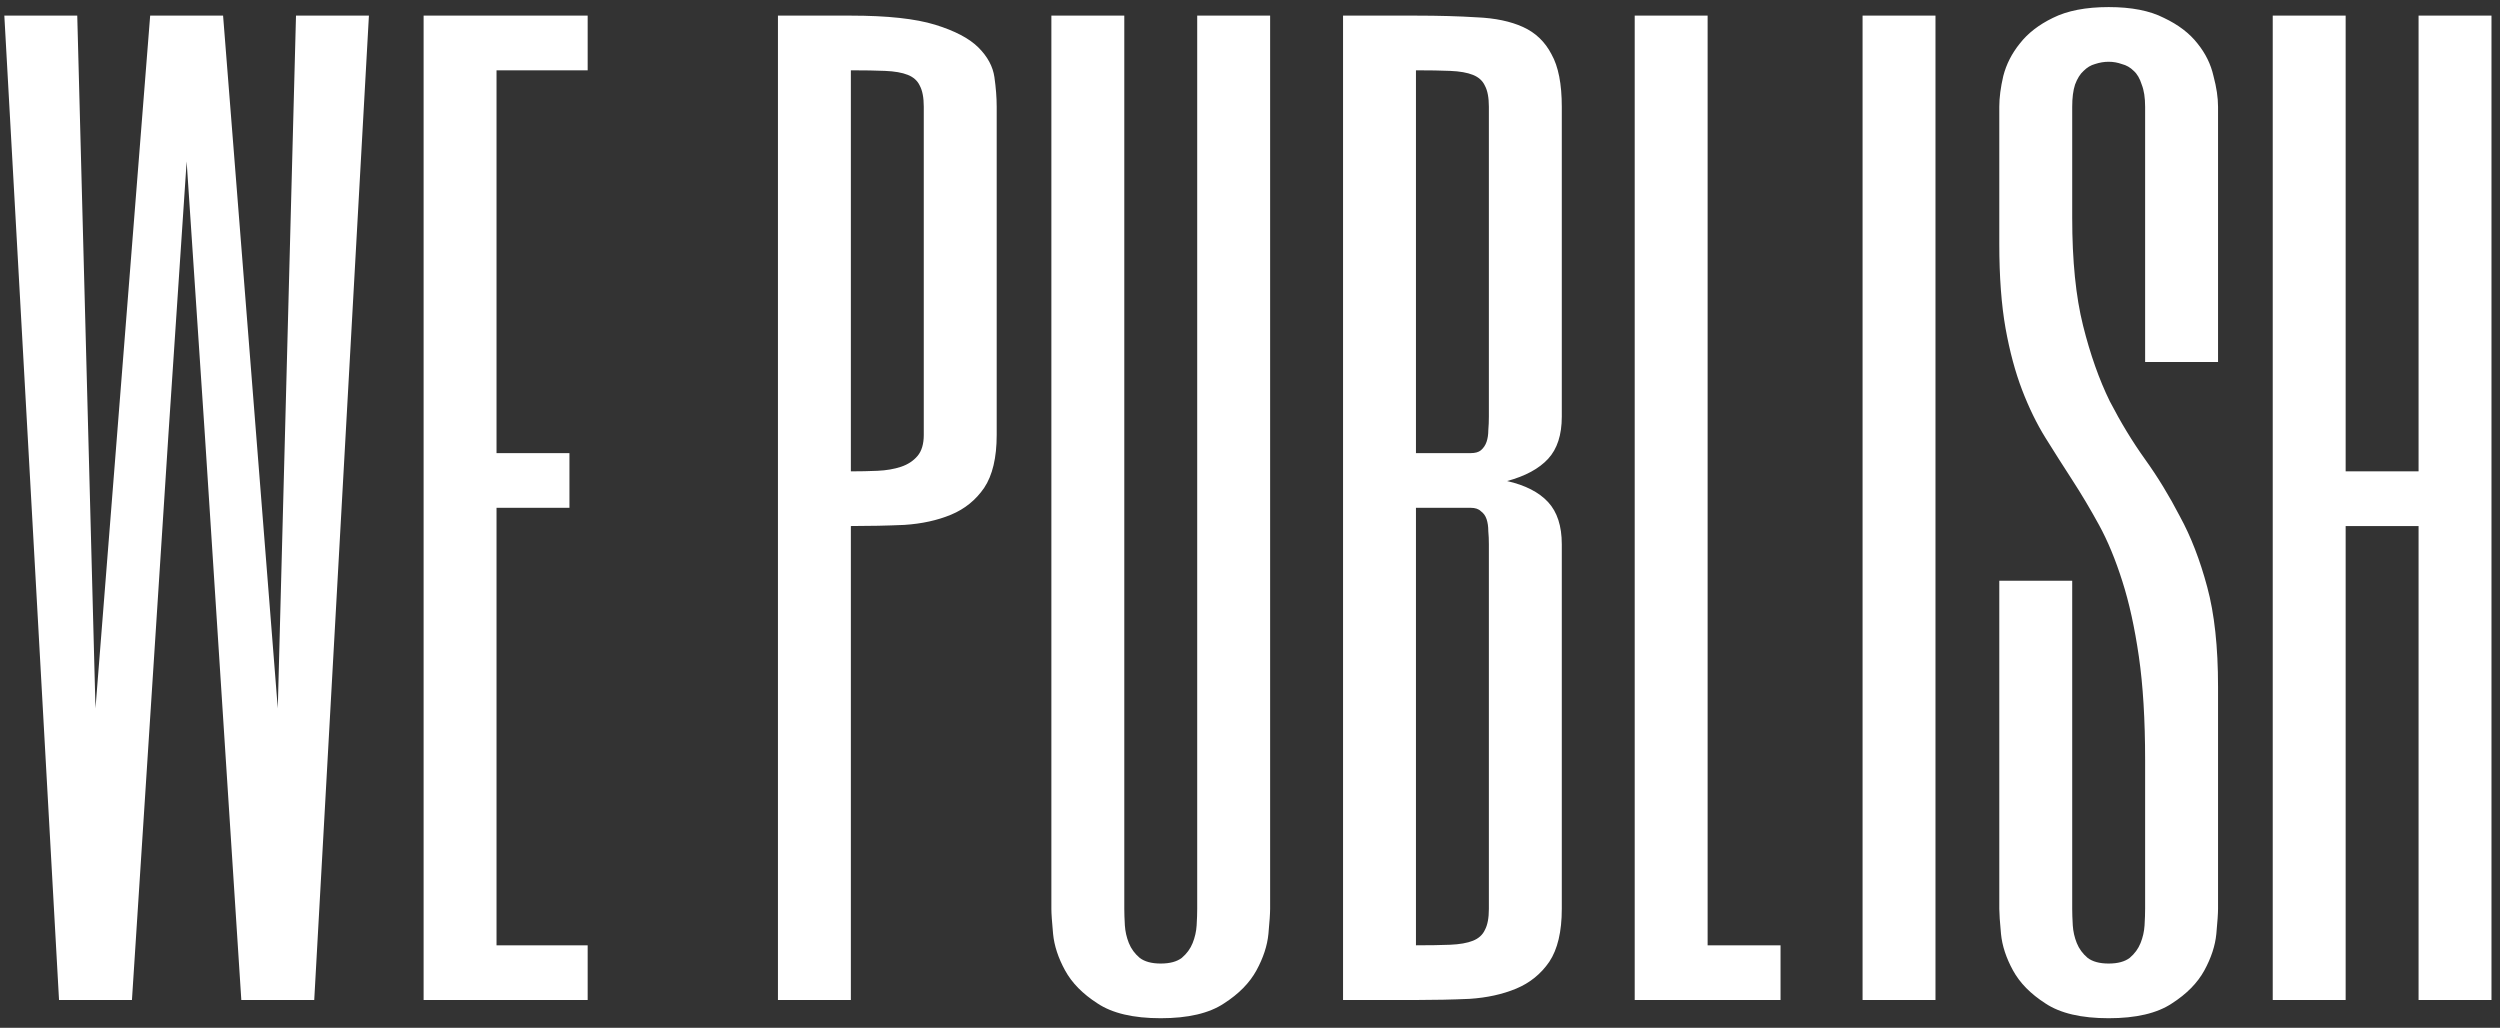
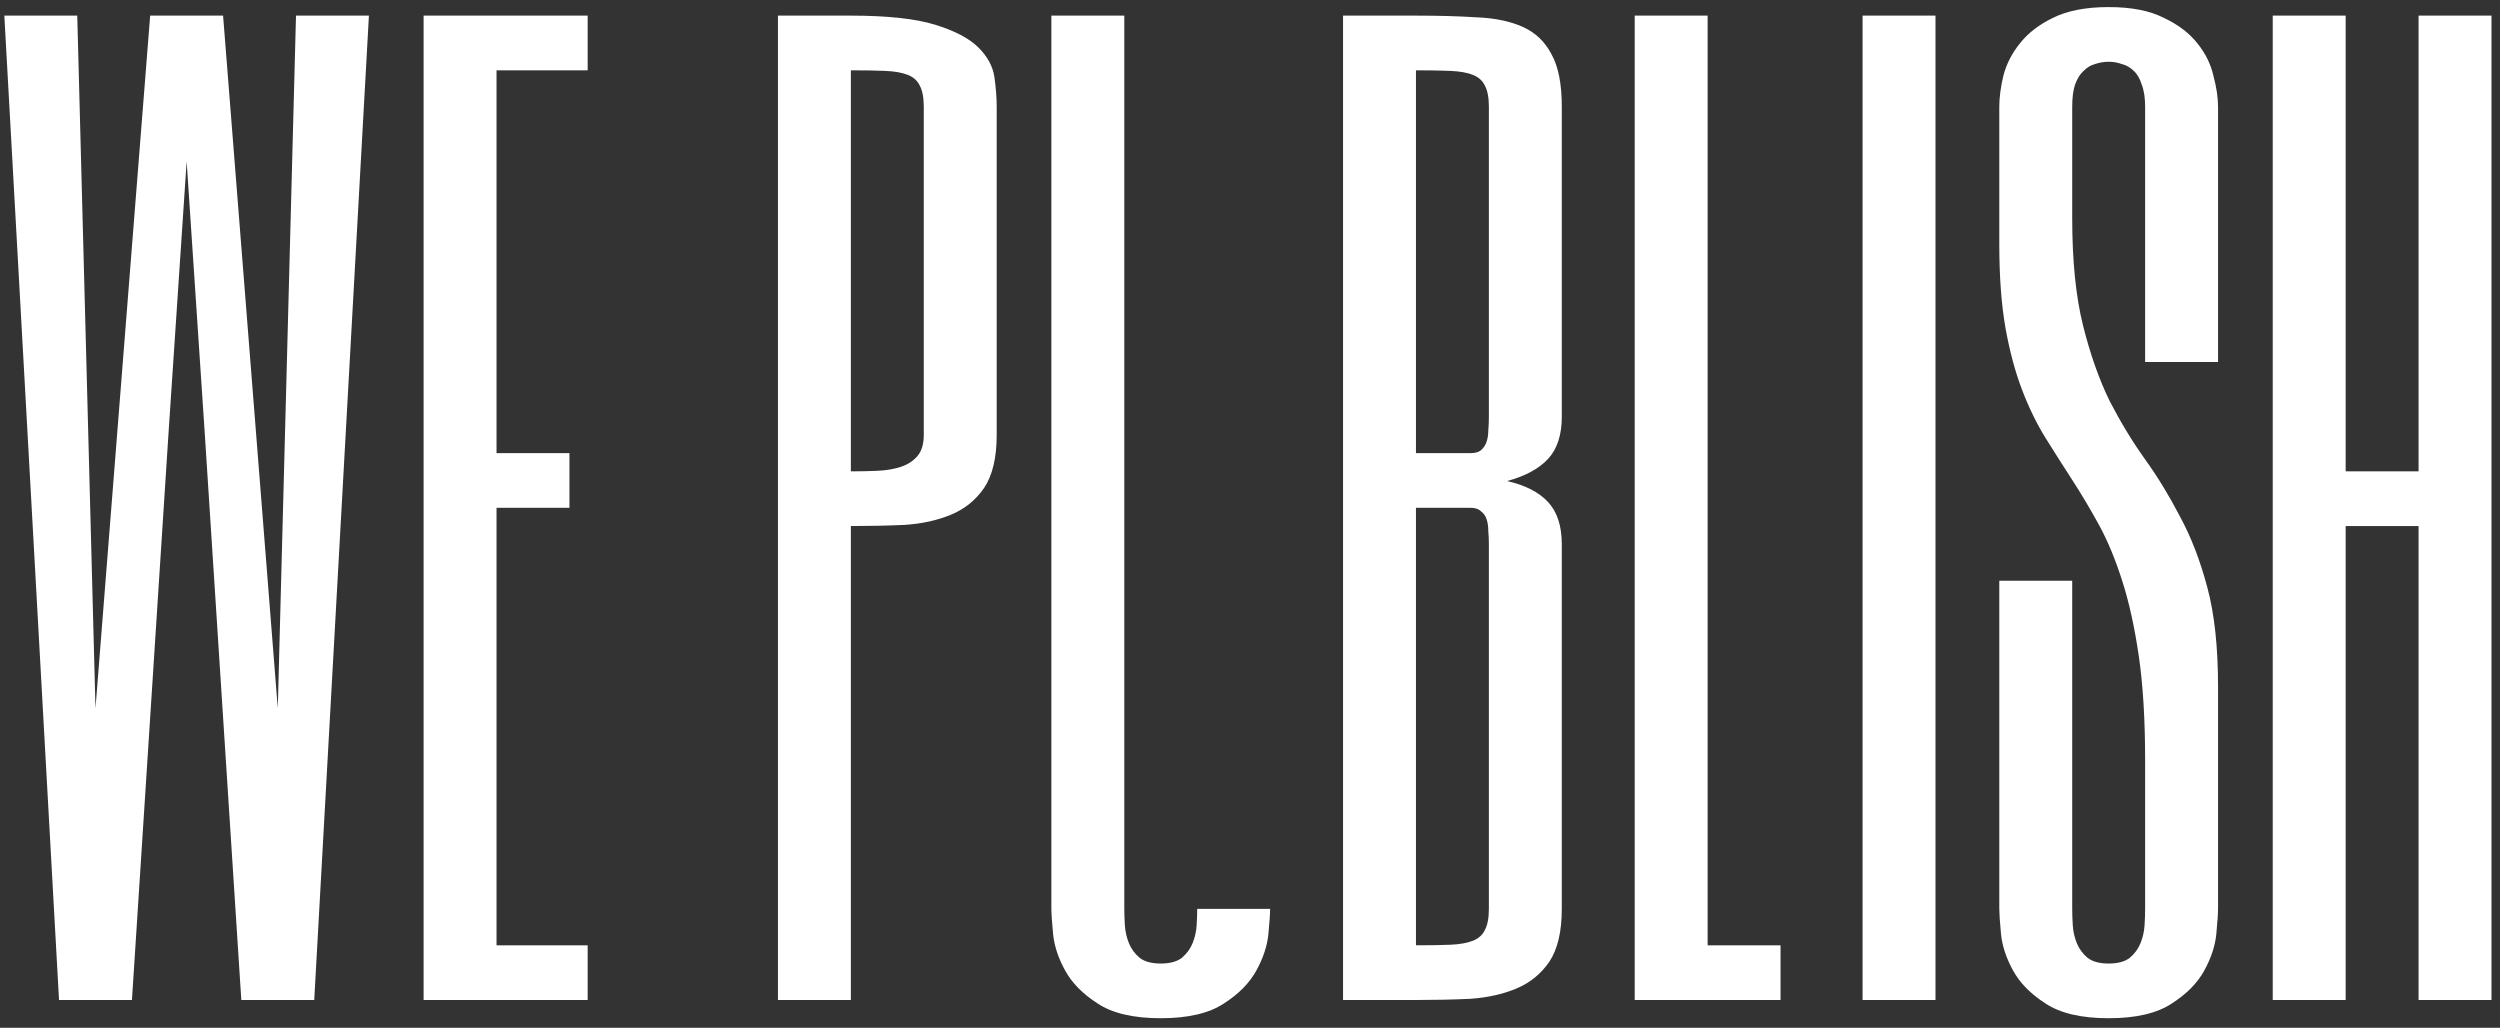
<svg xmlns="http://www.w3.org/2000/svg" width="180" height="74" viewBox="0 0 180 74" fill="none">
  <rect x="0" y="0" width="180" height="74" fill="#333333" stroke="none" />
-   <path d="M13.438 11.625L12.125 31.312L9.5 72H4.25L0.312 1.125H5.562L6.875 51L10.812 1.125H16.062L20 51L21.312 1.125H26.562L22.625 72H17.375L14.75 31.312L13.438 11.625ZM42.312 5.062H35.75V32.625H41V36.562H35.75V68.062H42.312V72H30.5V1.125H42.312V5.062ZM71.762 31.312C71.762 32.953 71.461 34.225 70.859 35.127C70.258 36.002 69.465 36.645 68.481 37.055C67.496 37.465 66.375 37.711 65.117 37.793C63.859 37.848 62.574 37.875 61.262 37.875V72H56.012V1.125H61.262C63.887 1.125 65.91 1.344 67.332 1.781C68.754 2.219 69.793 2.766 70.449 3.422C71.106 4.078 71.488 4.789 71.598 5.555C71.707 6.32 71.762 7.031 71.762 7.688V31.312ZM66.512 7.688C66.512 7.031 66.416 6.525 66.225 6.17C66.061 5.814 65.773 5.555 65.363 5.391C64.953 5.227 64.406 5.131 63.723 5.104C63.066 5.076 62.246 5.062 61.262 5.062V33.938C61.918 33.938 62.56 33.924 63.19 33.897C63.818 33.869 64.379 33.773 64.871 33.609C65.363 33.445 65.76 33.185 66.061 32.83C66.361 32.475 66.512 31.969 66.512 31.312V7.688ZM80.949 65.438C80.949 65.766 80.963 66.162 80.99 66.627C81.018 67.064 81.113 67.488 81.277 67.898C81.441 68.309 81.701 68.664 82.057 68.965C82.412 69.238 82.918 69.375 83.574 69.375C84.231 69.375 84.736 69.238 85.092 68.965C85.447 68.664 85.707 68.309 85.871 67.898C86.035 67.488 86.131 67.064 86.158 66.627C86.186 66.162 86.199 65.766 86.199 65.438V1.125H91.449V65.438C91.449 65.766 91.408 66.367 91.326 67.242C91.244 68.09 90.957 68.965 90.465 69.867C89.973 70.769 89.193 71.562 88.127 72.246C87.061 72.957 85.543 73.312 83.574 73.312C81.606 73.312 80.088 72.957 79.022 72.246C77.955 71.562 77.176 70.769 76.684 69.867C76.191 68.965 75.904 68.09 75.822 67.242C75.74 66.367 75.699 65.766 75.699 65.438V1.125H80.949V65.438ZM112.449 65.438C112.449 67.078 112.148 68.35 111.547 69.252C110.945 70.127 110.152 70.769 109.168 71.18C108.184 71.59 107.062 71.836 105.805 71.918C104.547 71.973 103.262 72 101.949 72H96.699V1.125H101.949C103.59 1.125 105.053 1.166 106.338 1.248C107.65 1.303 108.758 1.535 109.66 1.945C110.562 2.355 111.246 3.012 111.711 3.914C112.203 4.789 112.449 6.047 112.449 7.688V30C112.449 31.312 112.121 32.324 111.465 33.035C110.809 33.746 109.824 34.279 108.512 34.635C109.824 34.935 110.809 35.441 111.465 36.152C112.121 36.863 112.449 37.875 112.449 39.188V65.438ZM101.949 32.625H105.887C106.215 32.625 106.461 32.557 106.625 32.42C106.816 32.256 106.953 32.051 107.035 31.805C107.117 31.559 107.158 31.285 107.158 30.984C107.186 30.656 107.199 30.328 107.199 30V7.688C107.199 7.031 107.104 6.525 106.912 6.17C106.748 5.814 106.461 5.555 106.051 5.391C105.641 5.227 105.094 5.131 104.41 5.104C103.754 5.076 102.934 5.062 101.949 5.062V32.625ZM107.199 39.188C107.199 38.859 107.186 38.545 107.158 38.244C107.158 37.916 107.117 37.629 107.035 37.383C106.953 37.137 106.816 36.945 106.625 36.809C106.461 36.645 106.215 36.562 105.887 36.562H101.949V68.062C102.934 68.062 103.754 68.049 104.41 68.022C105.094 67.994 105.641 67.898 106.051 67.734C106.461 67.57 106.748 67.311 106.912 66.955C107.104 66.6 107.199 66.094 107.199 65.438V39.188ZM122.949 1.125V68.062H128.199V72H117.699V1.125H122.949ZM139.355 1.125V72H134.105V1.125H139.355ZM154.449 54.732C154.449 51.834 154.299 49.346 153.998 47.268C153.697 45.19 153.301 43.385 152.809 41.853C152.316 40.295 151.756 38.941 151.127 37.793C150.498 36.645 149.855 35.565 149.199 34.553C148.543 33.541 147.9 32.529 147.271 31.518C146.643 30.506 146.082 29.357 145.59 28.072C145.098 26.787 144.701 25.311 144.4 23.643C144.1 21.947 143.949 19.924 143.949 17.572V7.688C143.949 7.031 144.045 6.293 144.236 5.473C144.455 4.625 144.852 3.846 145.426 3.135C146 2.396 146.793 1.781 147.805 1.289C148.844 0.77 150.184 0.51 151.824 0.51C153.465 0.51 154.791 0.77 155.803 1.289C156.842 1.781 157.648 2.396 158.223 3.135C158.797 3.846 159.18 4.625 159.371 5.473C159.59 6.293 159.699 7.031 159.699 7.688V26.062H154.449V7.688C154.449 7.031 154.367 6.498 154.203 6.088C154.066 5.65 153.875 5.322 153.629 5.104C153.383 4.857 153.096 4.693 152.768 4.611C152.467 4.502 152.152 4.447 151.824 4.447C151.496 4.447 151.168 4.502 150.84 4.611C150.539 4.693 150.266 4.857 150.02 5.104C149.773 5.322 149.568 5.65 149.404 6.088C149.268 6.498 149.199 7.031 149.199 7.688V15.685C149.199 18.775 149.459 21.359 149.979 23.438C150.498 25.516 151.141 27.334 151.906 28.893C152.699 30.424 153.547 31.818 154.449 33.076C155.352 34.334 156.186 35.701 156.951 37.178C157.744 38.627 158.4 40.322 158.92 42.264C159.439 44.178 159.699 46.57 159.699 49.441V65.438C159.699 65.766 159.658 66.367 159.576 67.242C159.494 68.09 159.207 68.965 158.715 69.867C158.223 70.769 157.443 71.562 156.377 72.246C155.311 72.957 153.793 73.312 151.824 73.312C149.855 73.312 148.338 72.957 147.271 72.246C146.205 71.562 145.426 70.769 144.934 69.867C144.441 68.965 144.154 68.09 144.072 67.242C143.99 66.367 143.949 65.766 143.949 65.438V41.812H149.199V65.438C149.199 65.766 149.213 66.162 149.24 66.627C149.268 67.064 149.363 67.488 149.527 67.898C149.691 68.309 149.951 68.664 150.307 68.965C150.662 69.238 151.168 69.375 151.824 69.375C152.48 69.375 152.986 69.238 153.342 68.965C153.697 68.664 153.957 68.309 154.121 67.898C154.285 67.488 154.381 67.064 154.408 66.627C154.436 66.162 154.449 65.766 154.449 65.438V54.732ZM168.887 33.938H174.137V1.125H179.387V72H174.137V37.875H168.887V72H163.637V1.125H168.887V33.938Z" fill="white" />
+   <path d="M13.438 11.625L12.125 31.312L9.5 72H4.25L0.312 1.125H5.562L6.875 51L10.812 1.125H16.062L20 51L21.312 1.125H26.562L22.625 72H17.375L14.75 31.312L13.438 11.625ZM42.312 5.062H35.75V32.625H41V36.562H35.75V68.062H42.312V72H30.5V1.125H42.312V5.062ZM71.762 31.312C71.762 32.953 71.461 34.225 70.859 35.127C70.258 36.002 69.465 36.645 68.481 37.055C67.496 37.465 66.375 37.711 65.117 37.793C63.859 37.848 62.574 37.875 61.262 37.875V72H56.012V1.125H61.262C63.887 1.125 65.91 1.344 67.332 1.781C68.754 2.219 69.793 2.766 70.449 3.422C71.106 4.078 71.488 4.789 71.598 5.555C71.707 6.32 71.762 7.031 71.762 7.688V31.312ZM66.512 7.688C66.512 7.031 66.416 6.525 66.225 6.17C66.061 5.814 65.773 5.555 65.363 5.391C64.953 5.227 64.406 5.131 63.723 5.104C63.066 5.076 62.246 5.062 61.262 5.062V33.938C61.918 33.938 62.56 33.924 63.19 33.897C63.818 33.869 64.379 33.773 64.871 33.609C65.363 33.445 65.76 33.185 66.061 32.83C66.361 32.475 66.512 31.969 66.512 31.312V7.688ZM80.949 65.438C80.949 65.766 80.963 66.162 80.99 66.627C81.018 67.064 81.113 67.488 81.277 67.898C81.441 68.309 81.701 68.664 82.057 68.965C82.412 69.238 82.918 69.375 83.574 69.375C84.231 69.375 84.736 69.238 85.092 68.965C85.447 68.664 85.707 68.309 85.871 67.898C86.035 67.488 86.131 67.064 86.158 66.627C86.186 66.162 86.199 65.766 86.199 65.438H91.449V65.438C91.449 65.766 91.408 66.367 91.326 67.242C91.244 68.09 90.957 68.965 90.465 69.867C89.973 70.769 89.193 71.562 88.127 72.246C87.061 72.957 85.543 73.312 83.574 73.312C81.606 73.312 80.088 72.957 79.022 72.246C77.955 71.562 77.176 70.769 76.684 69.867C76.191 68.965 75.904 68.09 75.822 67.242C75.74 66.367 75.699 65.766 75.699 65.438V1.125H80.949V65.438ZM112.449 65.438C112.449 67.078 112.148 68.35 111.547 69.252C110.945 70.127 110.152 70.769 109.168 71.18C108.184 71.59 107.062 71.836 105.805 71.918C104.547 71.973 103.262 72 101.949 72H96.699V1.125H101.949C103.59 1.125 105.053 1.166 106.338 1.248C107.65 1.303 108.758 1.535 109.66 1.945C110.562 2.355 111.246 3.012 111.711 3.914C112.203 4.789 112.449 6.047 112.449 7.688V30C112.449 31.312 112.121 32.324 111.465 33.035C110.809 33.746 109.824 34.279 108.512 34.635C109.824 34.935 110.809 35.441 111.465 36.152C112.121 36.863 112.449 37.875 112.449 39.188V65.438ZM101.949 32.625H105.887C106.215 32.625 106.461 32.557 106.625 32.42C106.816 32.256 106.953 32.051 107.035 31.805C107.117 31.559 107.158 31.285 107.158 30.984C107.186 30.656 107.199 30.328 107.199 30V7.688C107.199 7.031 107.104 6.525 106.912 6.17C106.748 5.814 106.461 5.555 106.051 5.391C105.641 5.227 105.094 5.131 104.41 5.104C103.754 5.076 102.934 5.062 101.949 5.062V32.625ZM107.199 39.188C107.199 38.859 107.186 38.545 107.158 38.244C107.158 37.916 107.117 37.629 107.035 37.383C106.953 37.137 106.816 36.945 106.625 36.809C106.461 36.645 106.215 36.562 105.887 36.562H101.949V68.062C102.934 68.062 103.754 68.049 104.41 68.022C105.094 67.994 105.641 67.898 106.051 67.734C106.461 67.57 106.748 67.311 106.912 66.955C107.104 66.6 107.199 66.094 107.199 65.438V39.188ZM122.949 1.125V68.062H128.199V72H117.699V1.125H122.949ZM139.355 1.125V72H134.105V1.125H139.355ZM154.449 54.732C154.449 51.834 154.299 49.346 153.998 47.268C153.697 45.19 153.301 43.385 152.809 41.853C152.316 40.295 151.756 38.941 151.127 37.793C150.498 36.645 149.855 35.565 149.199 34.553C148.543 33.541 147.9 32.529 147.271 31.518C146.643 30.506 146.082 29.357 145.59 28.072C145.098 26.787 144.701 25.311 144.4 23.643C144.1 21.947 143.949 19.924 143.949 17.572V7.688C143.949 7.031 144.045 6.293 144.236 5.473C144.455 4.625 144.852 3.846 145.426 3.135C146 2.396 146.793 1.781 147.805 1.289C148.844 0.77 150.184 0.51 151.824 0.51C153.465 0.51 154.791 0.77 155.803 1.289C156.842 1.781 157.648 2.396 158.223 3.135C158.797 3.846 159.18 4.625 159.371 5.473C159.59 6.293 159.699 7.031 159.699 7.688V26.062H154.449V7.688C154.449 7.031 154.367 6.498 154.203 6.088C154.066 5.65 153.875 5.322 153.629 5.104C153.383 4.857 153.096 4.693 152.768 4.611C152.467 4.502 152.152 4.447 151.824 4.447C151.496 4.447 151.168 4.502 150.84 4.611C150.539 4.693 150.266 4.857 150.02 5.104C149.773 5.322 149.568 5.65 149.404 6.088C149.268 6.498 149.199 7.031 149.199 7.688V15.685C149.199 18.775 149.459 21.359 149.979 23.438C150.498 25.516 151.141 27.334 151.906 28.893C152.699 30.424 153.547 31.818 154.449 33.076C155.352 34.334 156.186 35.701 156.951 37.178C157.744 38.627 158.4 40.322 158.92 42.264C159.439 44.178 159.699 46.57 159.699 49.441V65.438C159.699 65.766 159.658 66.367 159.576 67.242C159.494 68.09 159.207 68.965 158.715 69.867C158.223 70.769 157.443 71.562 156.377 72.246C155.311 72.957 153.793 73.312 151.824 73.312C149.855 73.312 148.338 72.957 147.271 72.246C146.205 71.562 145.426 70.769 144.934 69.867C144.441 68.965 144.154 68.09 144.072 67.242C143.99 66.367 143.949 65.766 143.949 65.438V41.812H149.199V65.438C149.199 65.766 149.213 66.162 149.24 66.627C149.268 67.064 149.363 67.488 149.527 67.898C149.691 68.309 149.951 68.664 150.307 68.965C150.662 69.238 151.168 69.375 151.824 69.375C152.48 69.375 152.986 69.238 153.342 68.965C153.697 68.664 153.957 68.309 154.121 67.898C154.285 67.488 154.381 67.064 154.408 66.627C154.436 66.162 154.449 65.766 154.449 65.438V54.732ZM168.887 33.938H174.137V1.125H179.387V72H174.137V37.875H168.887V72H163.637V1.125H168.887V33.938Z" fill="white" />
</svg>